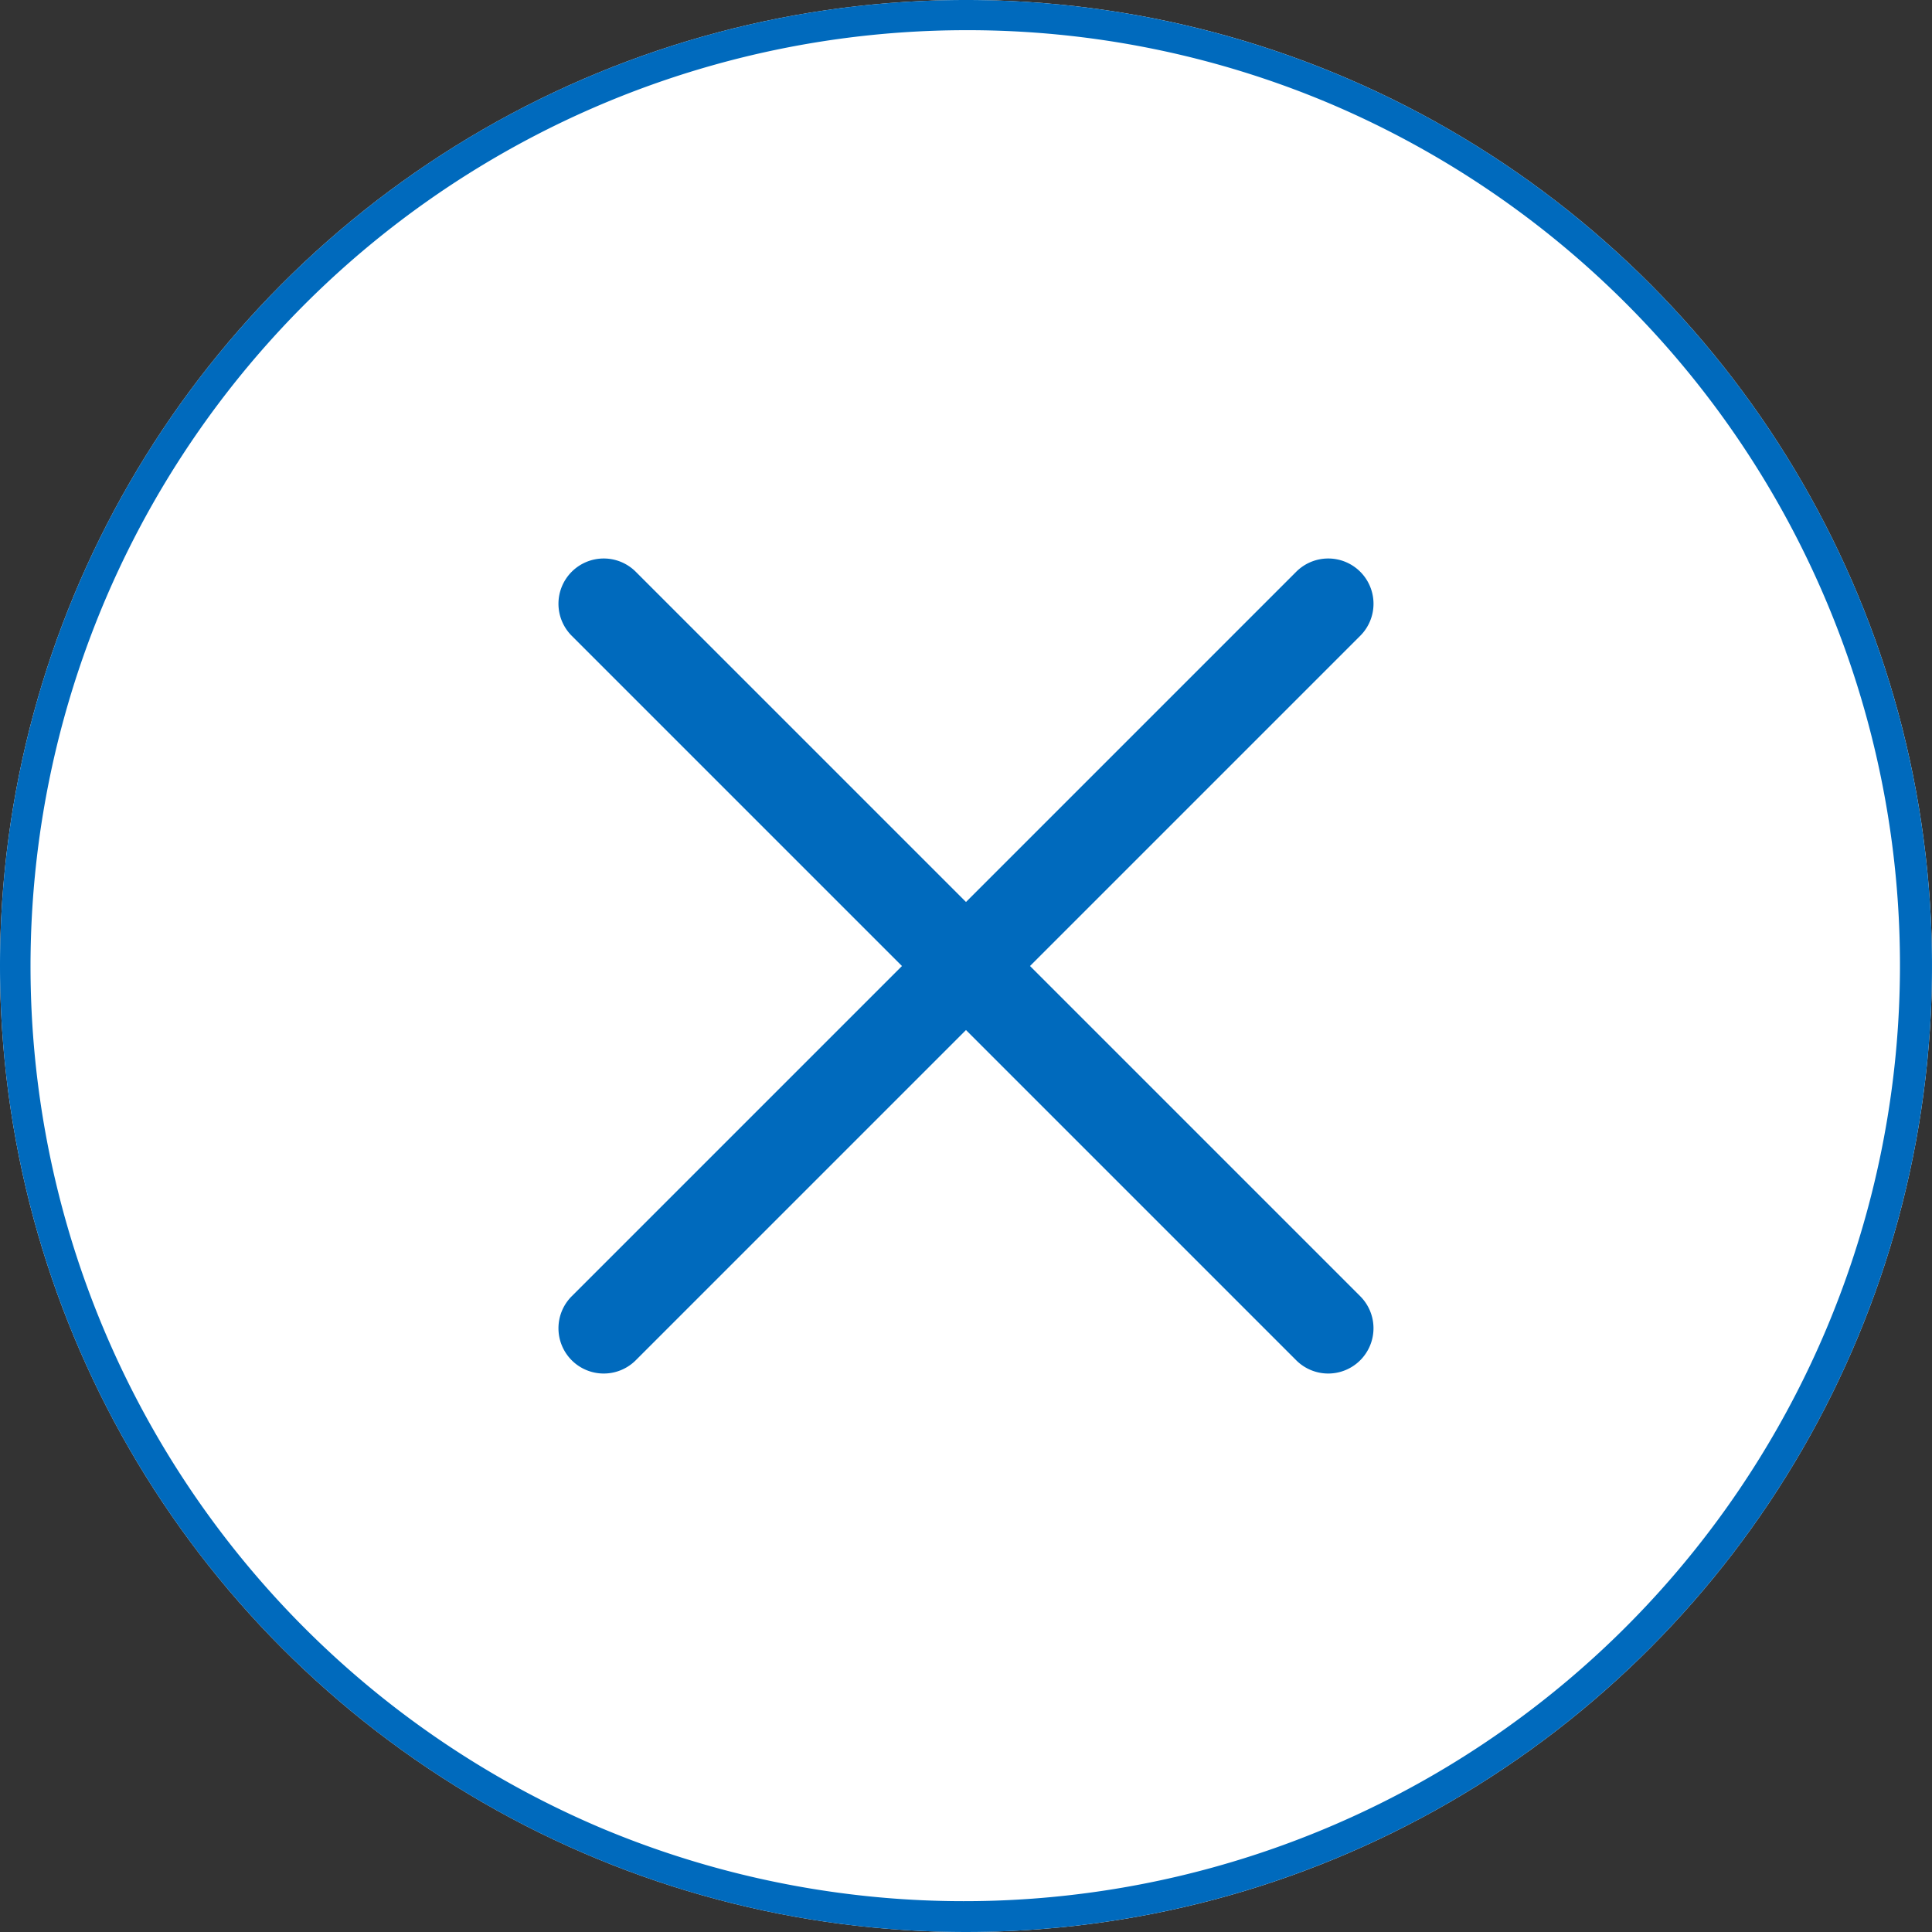
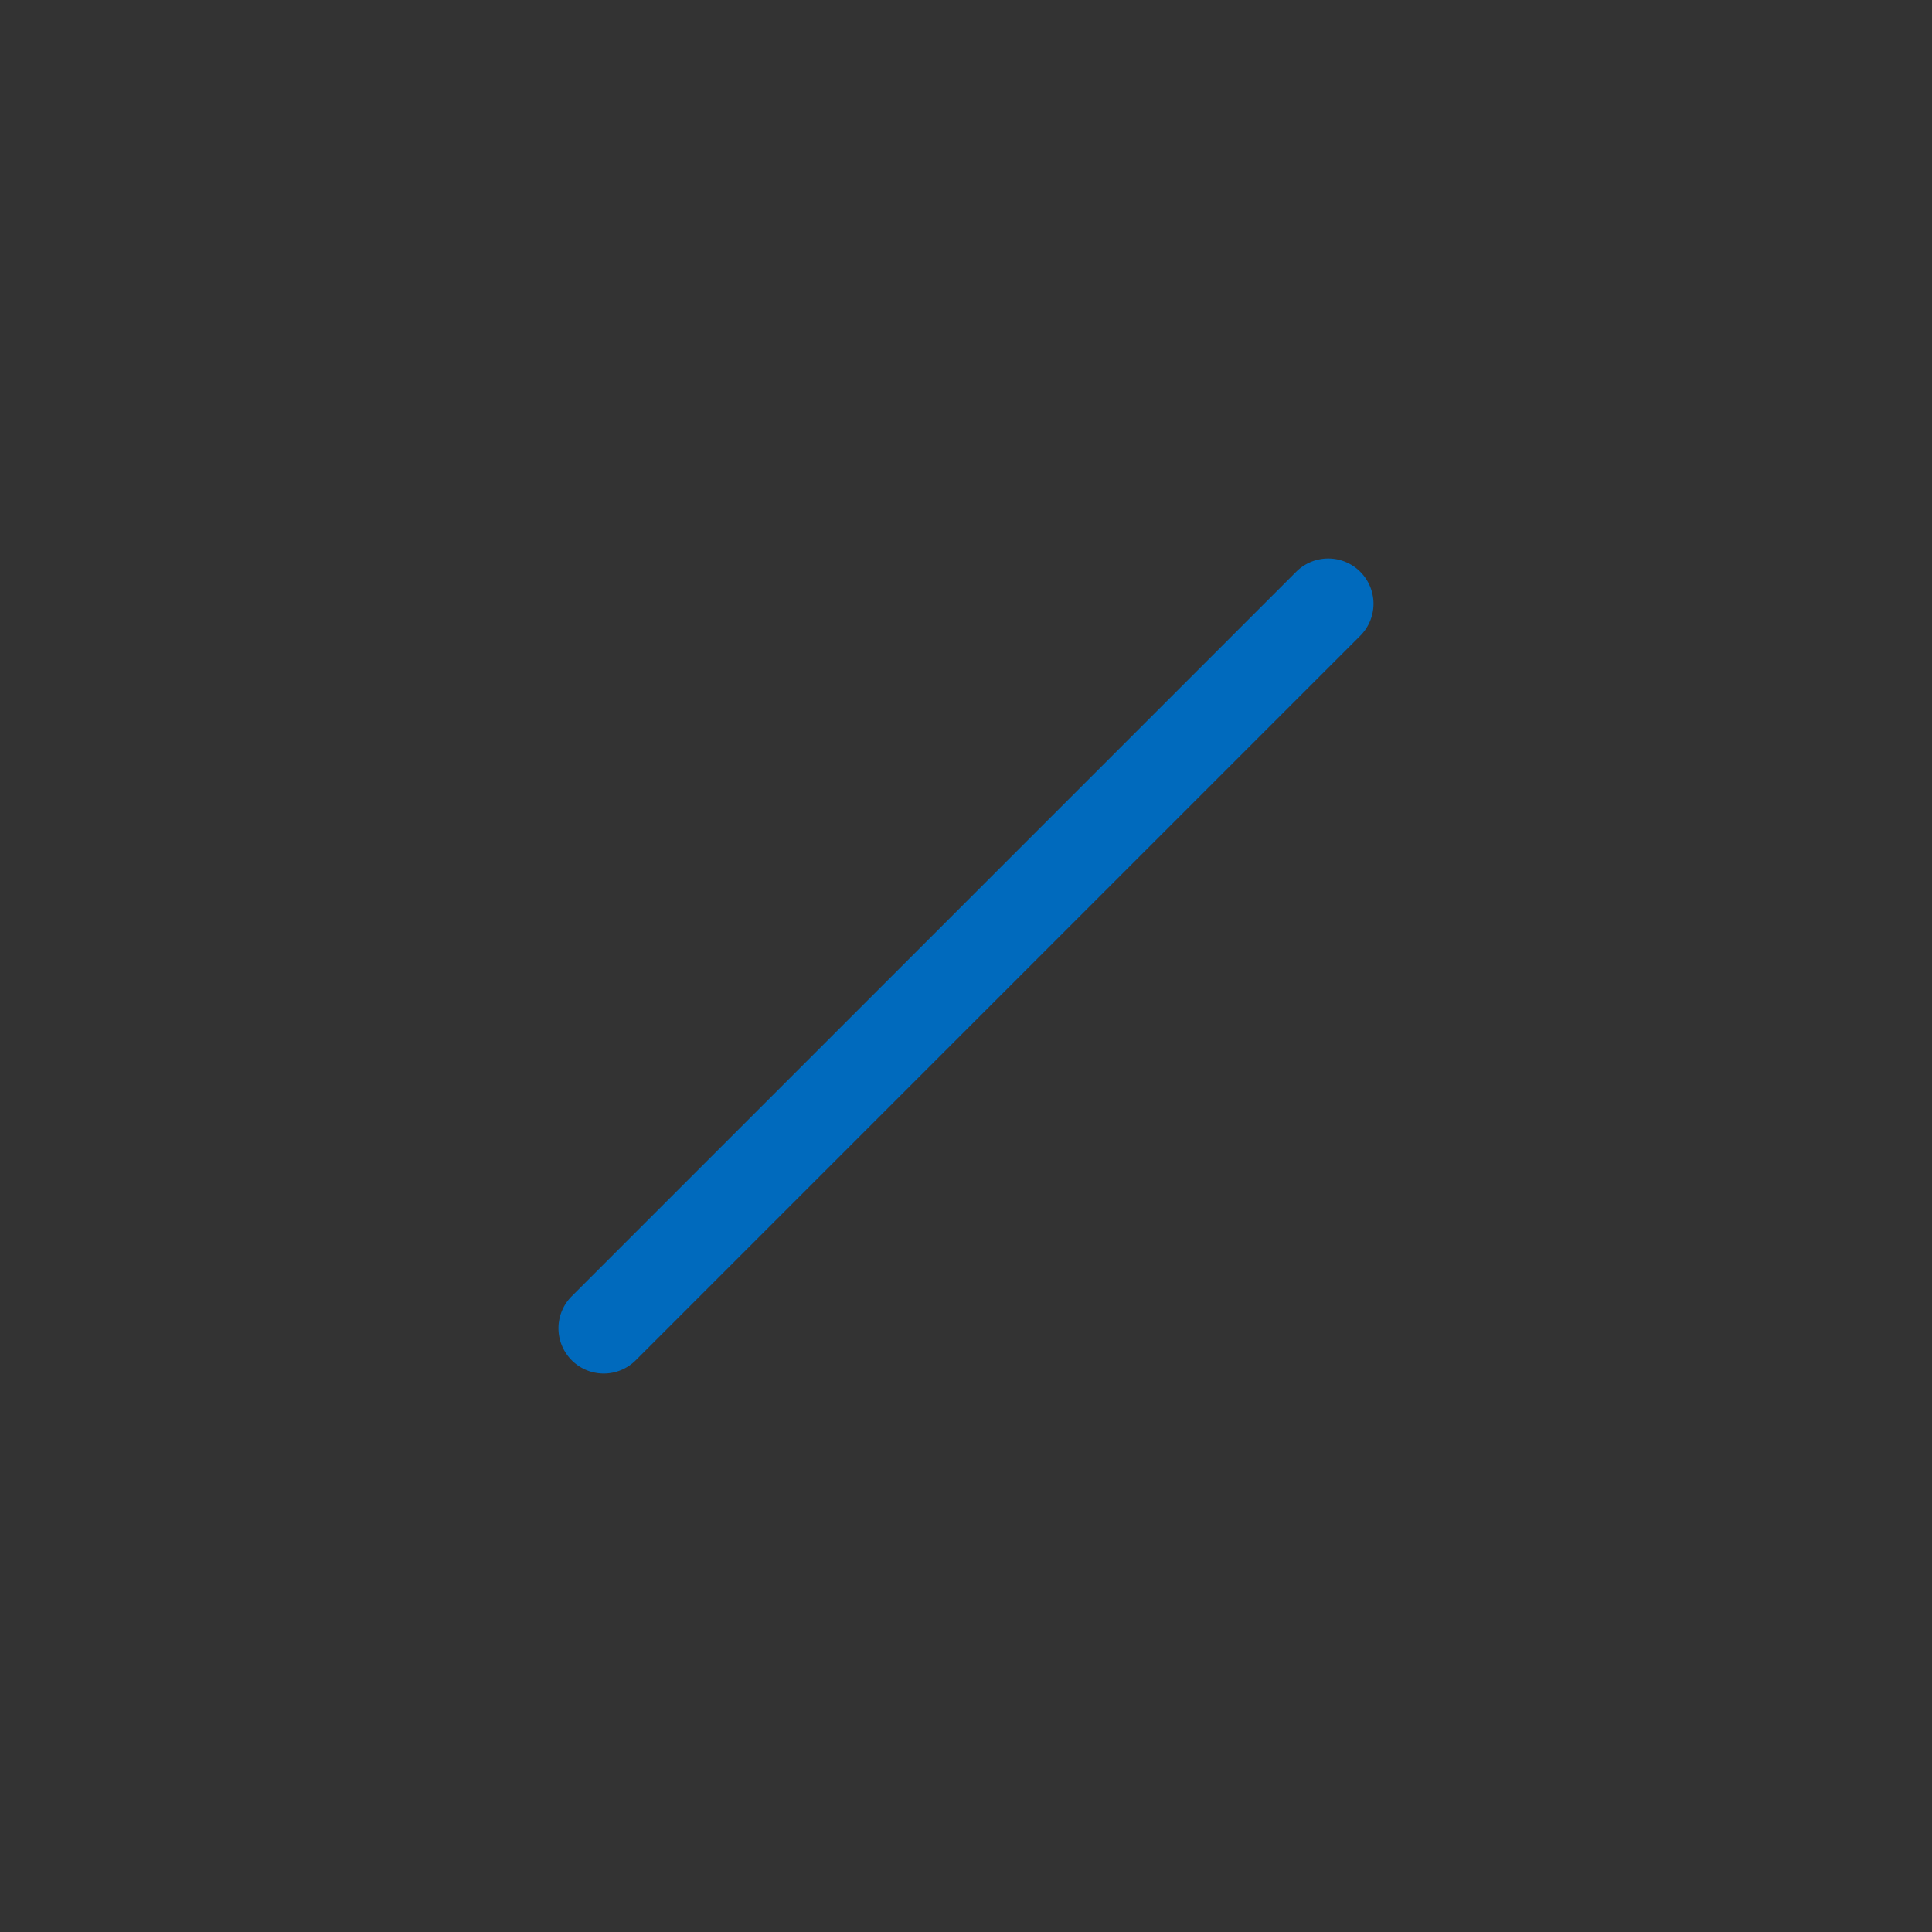
<svg xmlns="http://www.w3.org/2000/svg" width="64" height="64" viewBox="0 0 64 64">
  <rect x="0" y="0" width="64" height="64" fill="#333333" stroke="none" />
  <g id="グループ_81972" data-name="グループ 81972" transform="translate(-1166.5 -72)">
-     <circle id="楕円形_976" data-name="楕円形 976" cx="32" cy="32" r="32" transform="translate(1166.5 72)" fill="#fff" />
-     <path id="楕円形_976_-_アウトライン" data-name="楕円形 976 - アウトライン" d="M32,1A31.008,31.008,0,0,0,19.934,60.564,31.008,31.008,0,0,0,44.066,3.436,30.805,30.805,0,0,0,32,1m0-1A32,32,0,1,1,0,32,32,32,0,0,1,32,0Z" transform="translate(1166.5 72)" fill="#006abd" />
    <g id="グループ_80673" data-name="グループ 80673" transform="translate(22.5 -35.5)">
-       <path id="線_2412" data-name="線 2412" d="M24,25.5a1.5,1.5,0,0,1-1.061-.439l-24-24a1.5,1.5,0,0,1,0-2.121,1.5,1.5,0,0,1,2.121,0l24,24A1.5,1.5,0,0,1,24,25.5Z" transform="translate(1164 127.5)" fill="#006abd" />
      <path id="線_2413" data-name="線 2413" d="M0,25.5a1.5,1.5,0,0,1-1.061-.439,1.5,1.5,0,0,1,0-2.121l24-24a1.5,1.5,0,0,1,2.121,0,1.5,1.5,0,0,1,0,2.121l-24,24A1.5,1.5,0,0,1,0,25.5Z" transform="translate(1164 127.5)" fill="#006abd" />
    </g>
  </g>
</svg>